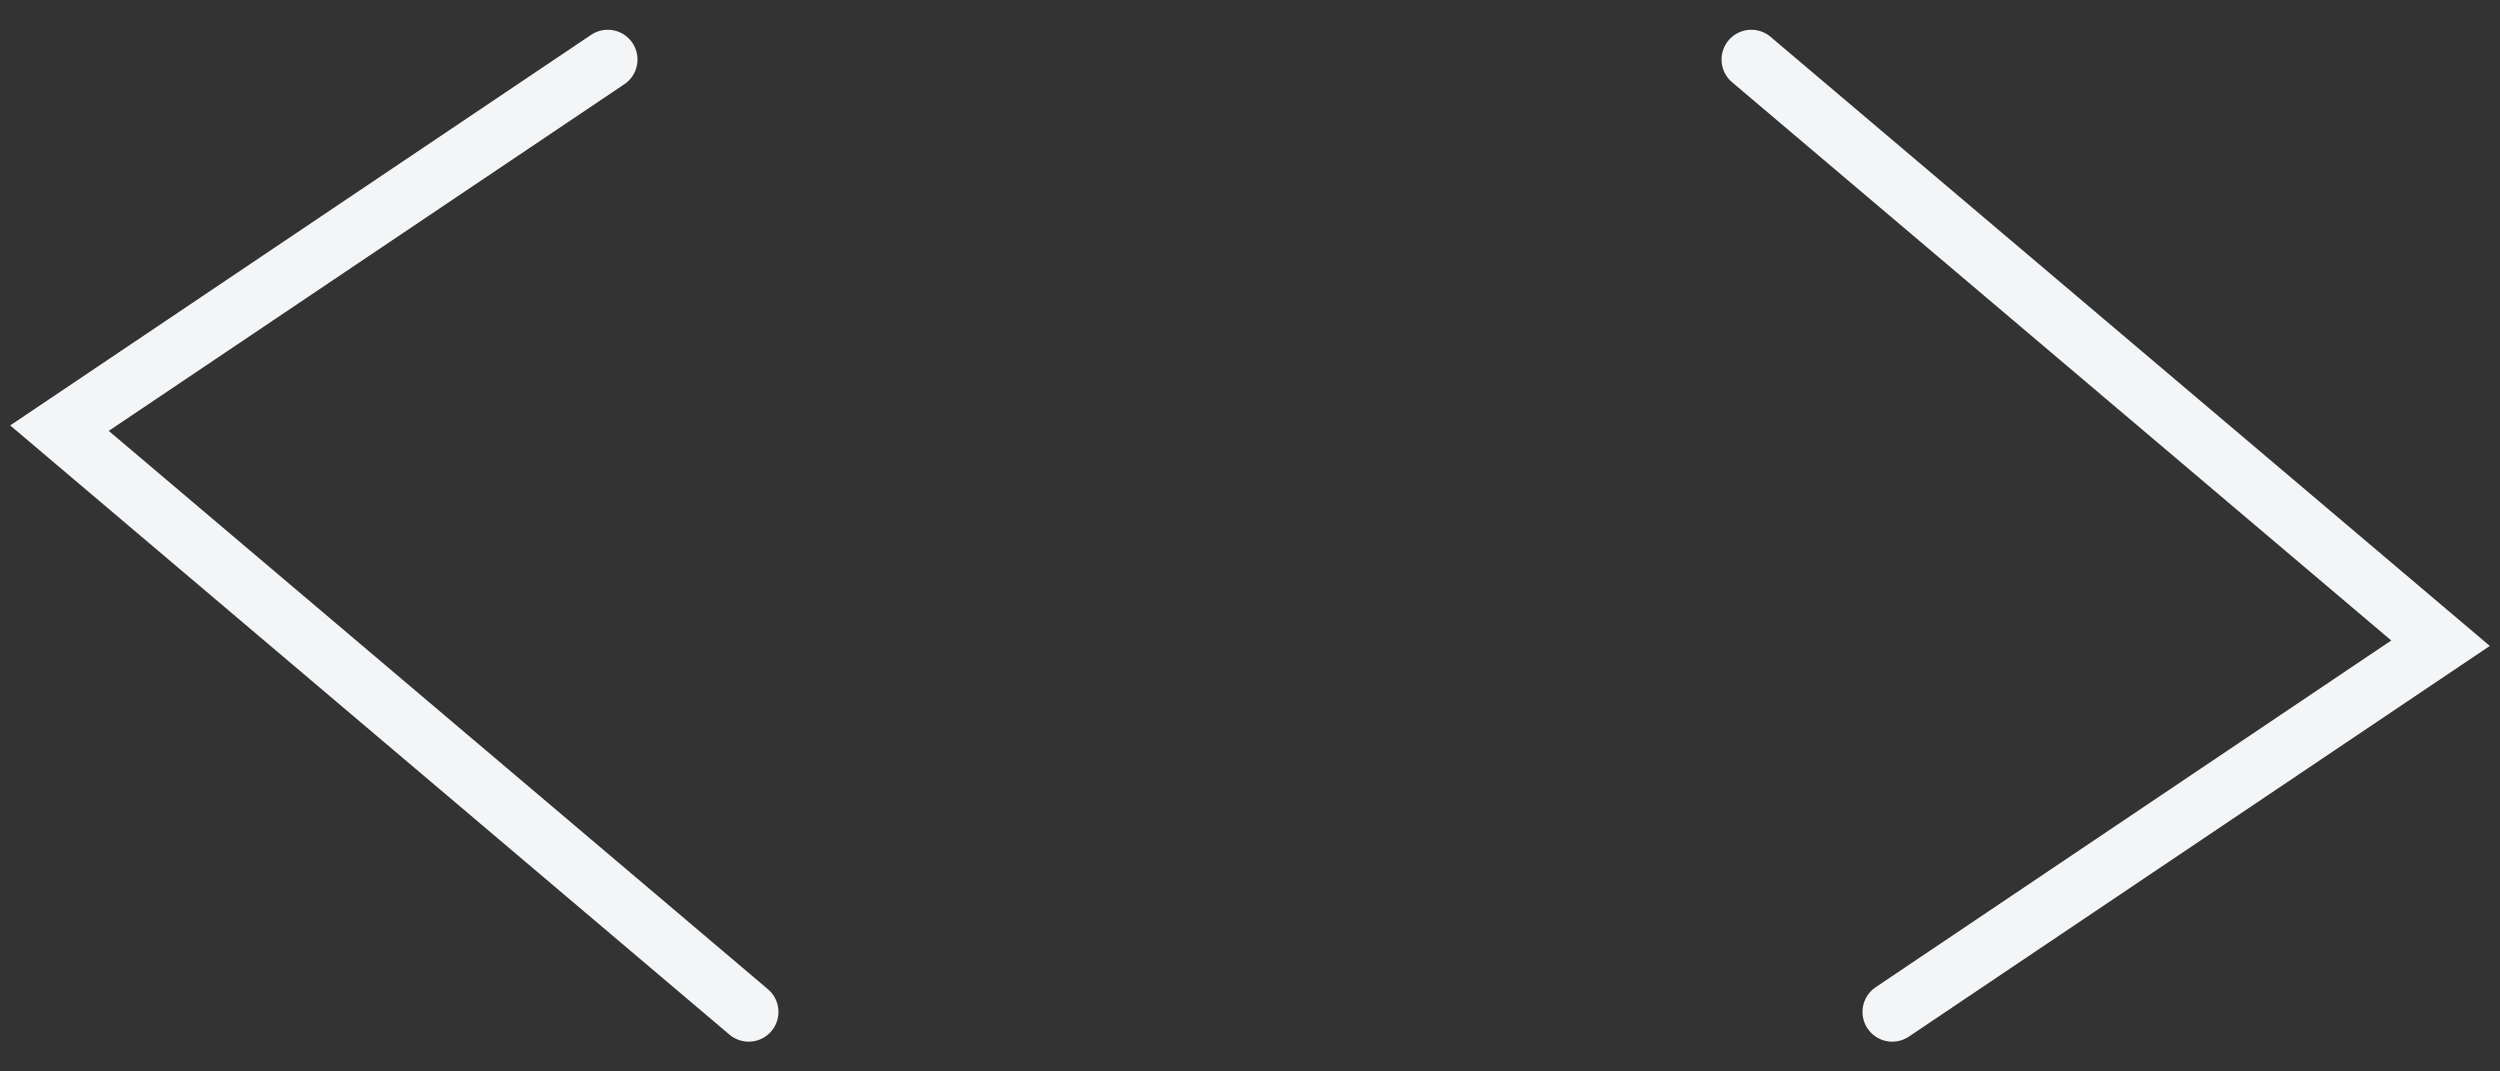
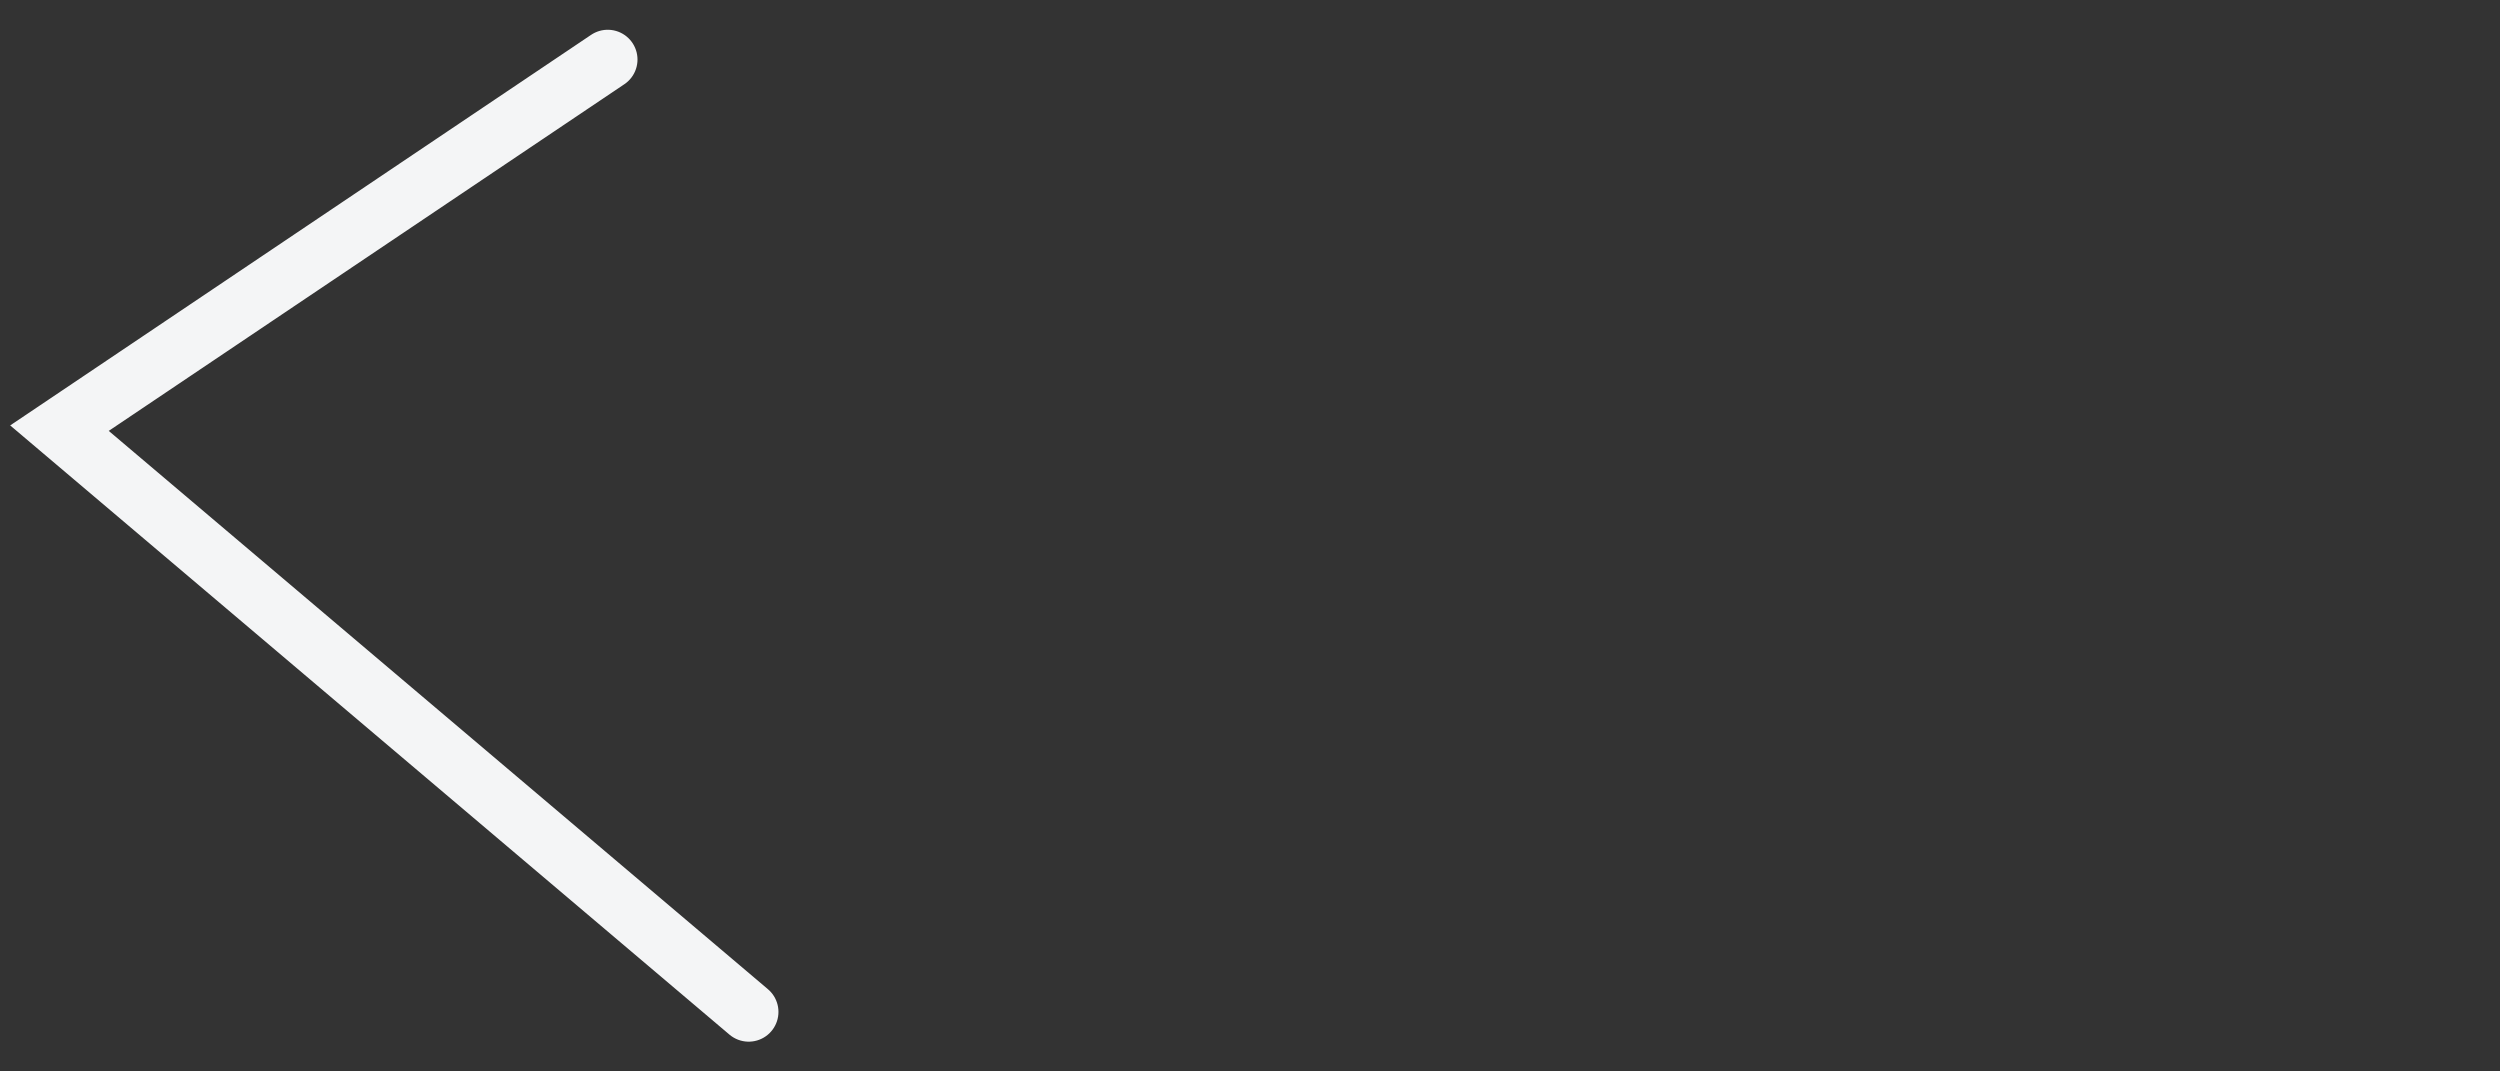
<svg xmlns="http://www.w3.org/2000/svg" width="42" height="18" viewBox="0 0 42 18" fill="none">
  <rect x="0" y="0" width="42" height="18" fill="#333333" stroke="none" />
  <path d="M10.21 1L0.999 7.193L12.578 17" stroke="#F4F5F6" stroke-linecap="round" />
-   <path d="M31.79 17L41.001 10.806L29.422 1" stroke="#F4F5F6" stroke-linecap="round" />
</svg>